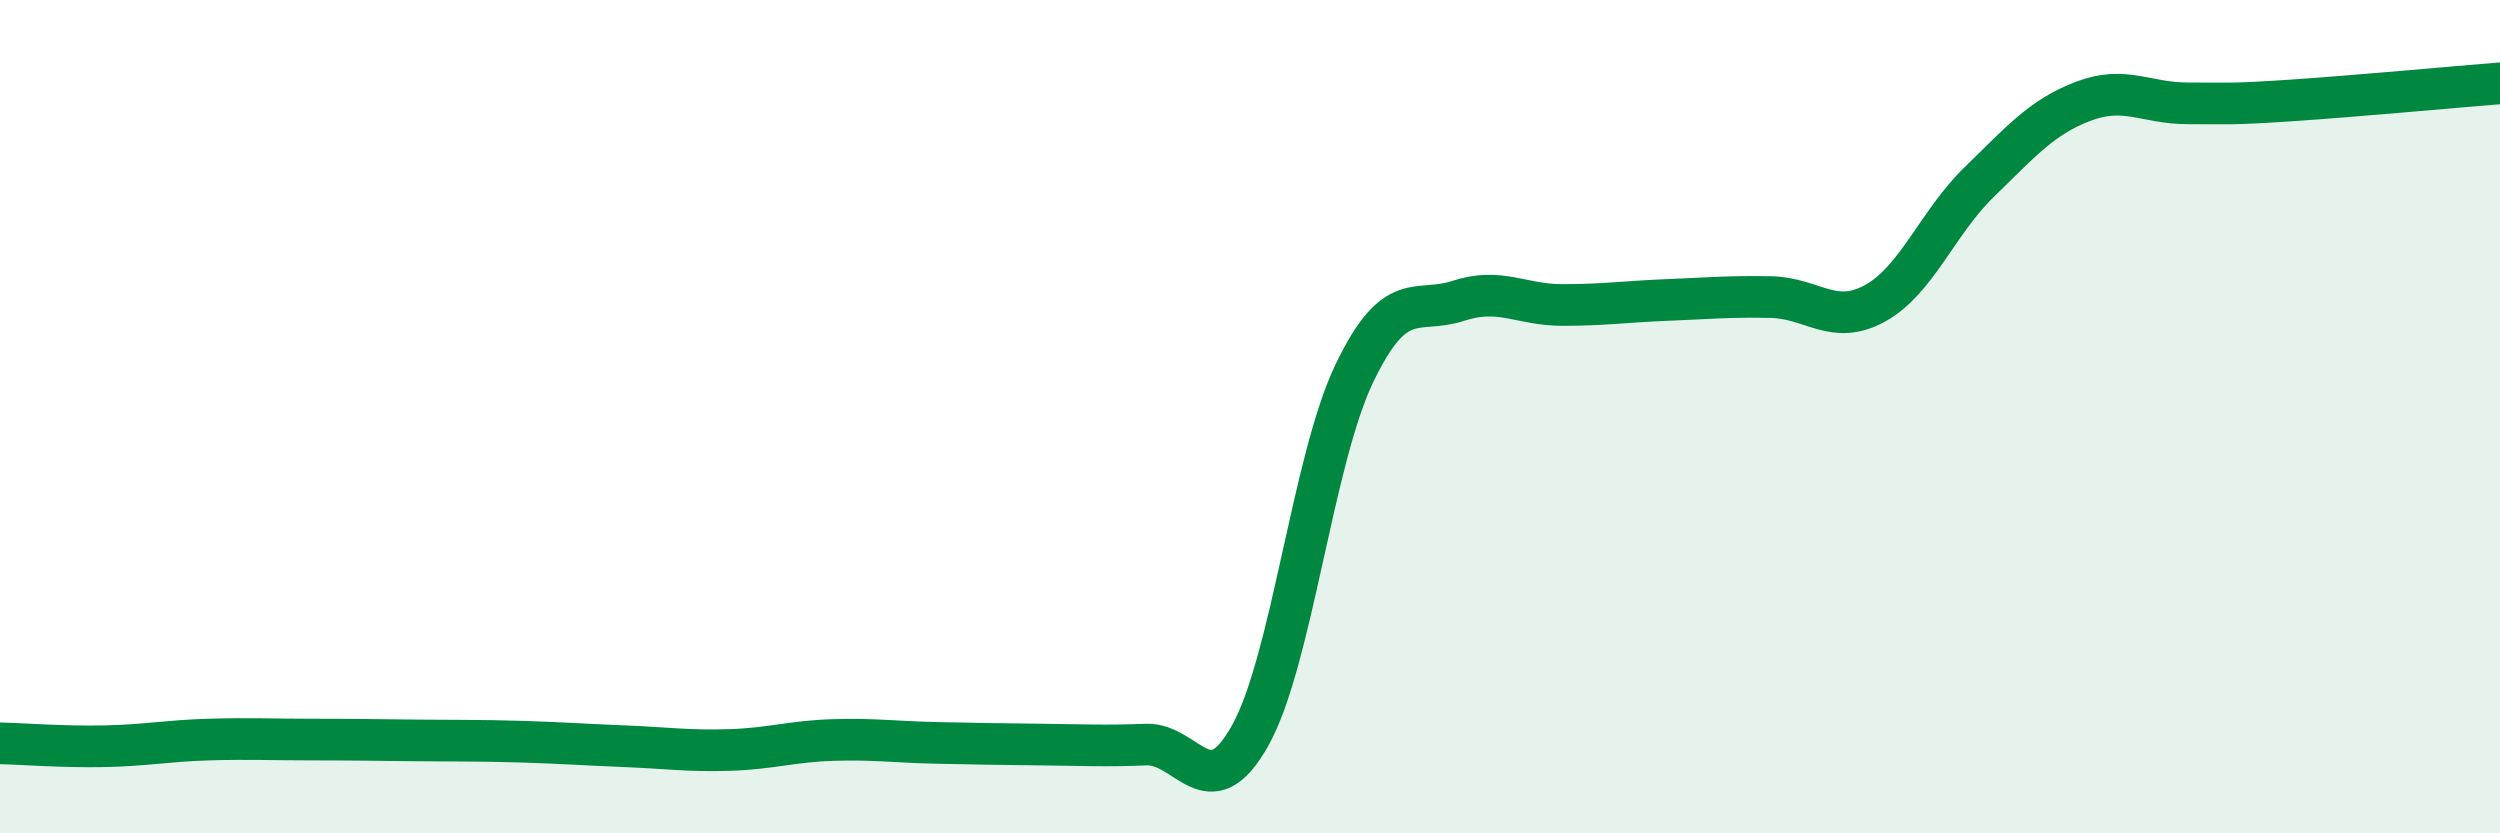
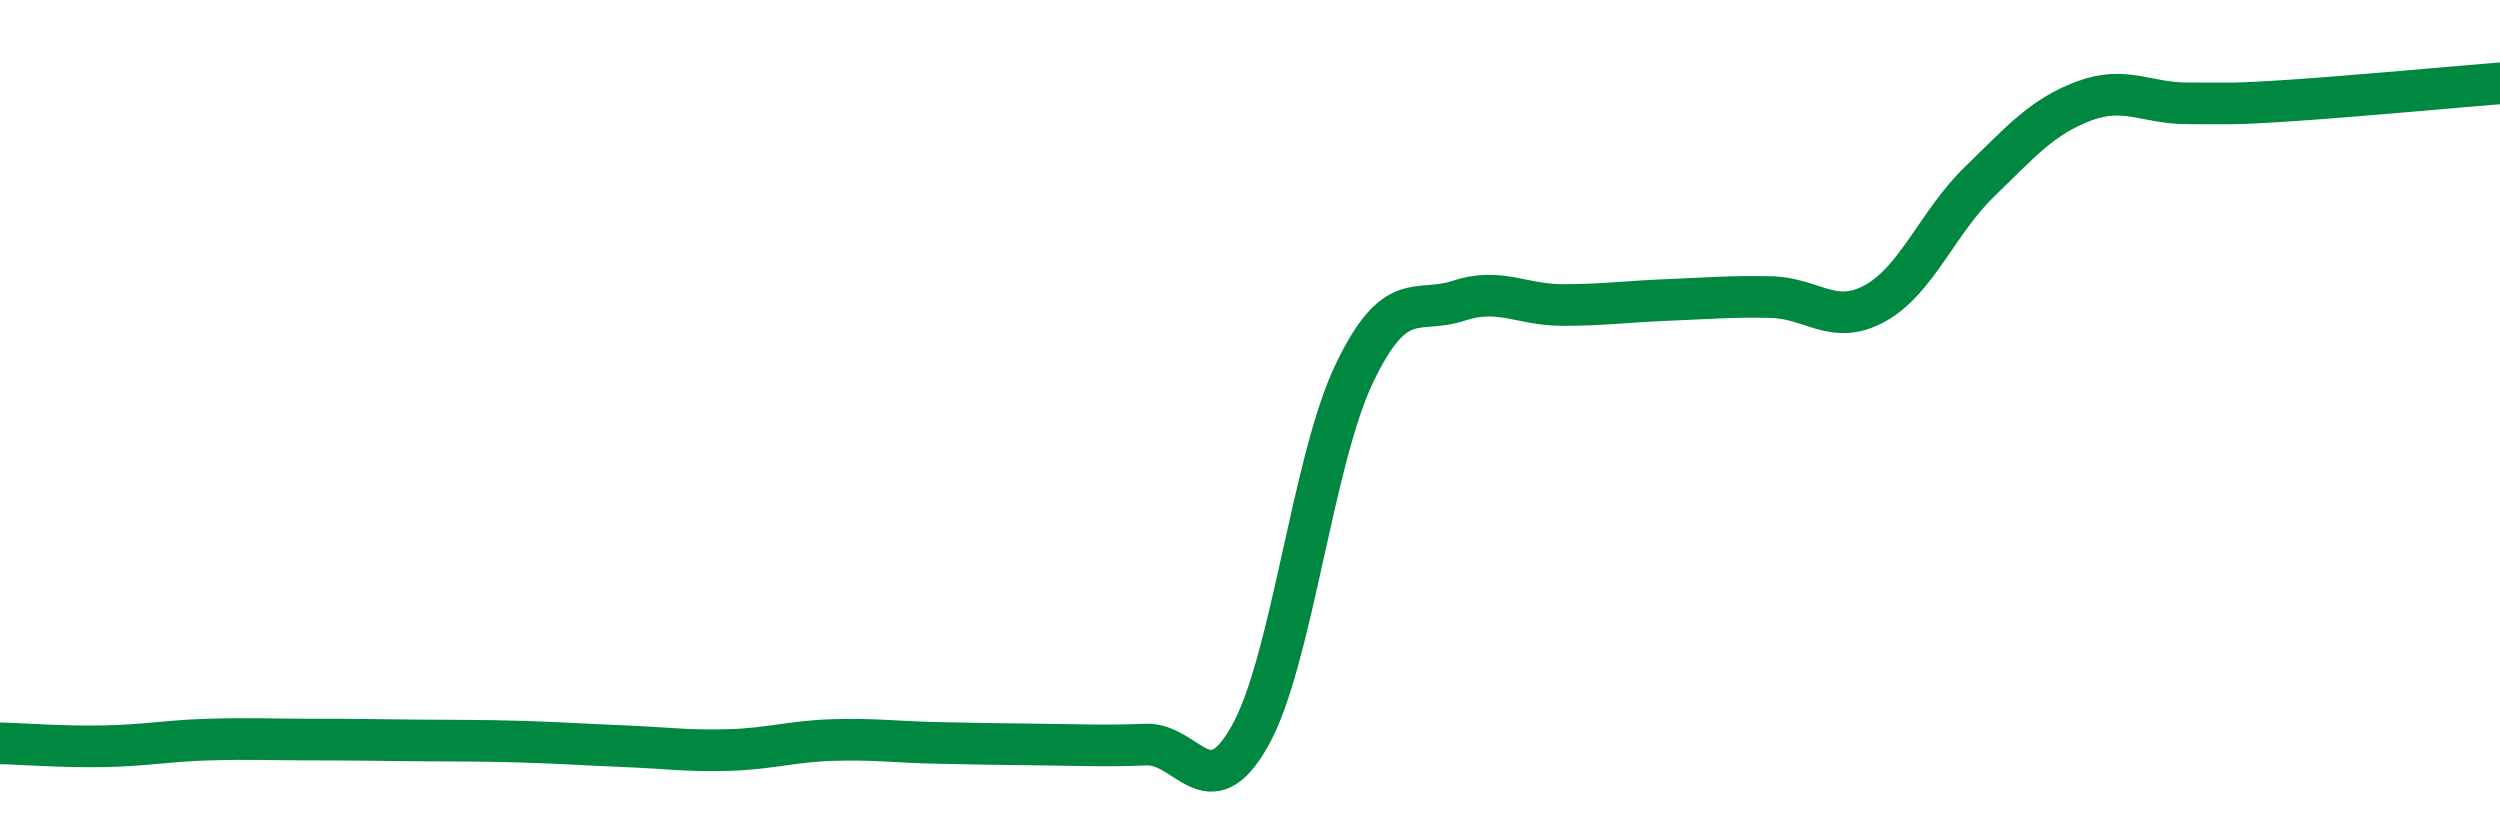
<svg xmlns="http://www.w3.org/2000/svg" width="60" height="20" viewBox="0 0 60 20">
-   <path d="M 0,17.84 C 0.5,17.85 1.5,17.93 2.5,17.91 C 3.5,17.89 4,17.78 5,17.75 C 6,17.72 6.5,17.75 7.5,17.75 C 8.5,17.75 9,17.76 10,17.77 C 11,17.78 11.5,17.77 12.5,17.8 C 13.5,17.83 14,17.87 15,17.91 C 16,17.95 16.5,18.03 17.5,18 C 18.5,17.97 19,17.79 20,17.76 C 21,17.73 21.5,17.81 22.5,17.83 C 23.5,17.85 24,17.86 25,17.87 C 26,17.88 26.5,17.91 27.5,17.87 C 28.5,17.83 29,19.44 30,17.66 C 31,15.88 31.5,11.06 32.5,8.97 C 33.5,6.88 34,7.55 35,7.22 C 36,6.89 36.5,7.32 37.5,7.32 C 38.5,7.32 39,7.24 40,7.2 C 41,7.16 41.5,7.11 42.5,7.13 C 43.5,7.15 44,7.83 45,7.28 C 46,6.73 46.5,5.34 47.5,4.37 C 48.5,3.4 49,2.81 50,2.43 C 51,2.05 51.5,2.48 52.5,2.48 C 53.5,2.48 53.5,2.51 55,2.41 C 56.5,2.31 59,2.08 60,2L60 20L0 20Z" fill="#008740" opacity="0.1" stroke-linecap="round" stroke-linejoin="round" />
  <path d="M 0,17.84 C 0.5,17.85 1.5,17.93 2.5,17.91 C 3.5,17.89 4,17.78 5,17.75 C 6,17.72 6.5,17.75 7.5,17.75 C 8.5,17.75 9,17.76 10,17.77 C 11,17.78 11.5,17.77 12.5,17.8 C 13.5,17.83 14,17.87 15,17.91 C 16,17.95 16.5,18.03 17.5,18 C 18.5,17.97 19,17.79 20,17.76 C 21,17.73 21.5,17.81 22.5,17.83 C 23.5,17.85 24,17.86 25,17.87 C 26,17.88 26.5,17.91 27.5,17.87 C 28.5,17.83 29,19.44 30,17.66 C 31,15.88 31.5,11.06 32.5,8.97 C 33.5,6.88 34,7.55 35,7.22 C 36,6.89 36.5,7.32 37.5,7.32 C 38.5,7.32 39,7.24 40,7.2 C 41,7.16 41.5,7.11 42.5,7.13 C 43.5,7.15 44,7.83 45,7.28 C 46,6.73 46.5,5.34 47.5,4.37 C 48.5,3.4 49,2.81 50,2.43 C 51,2.05 51.5,2.48 52.5,2.48 C 53.5,2.48 53.5,2.51 55,2.41 C 56.5,2.31 59,2.08 60,2" stroke="#008740" stroke-width="1" fill="none" stroke-linecap="round" stroke-linejoin="round" />
</svg>